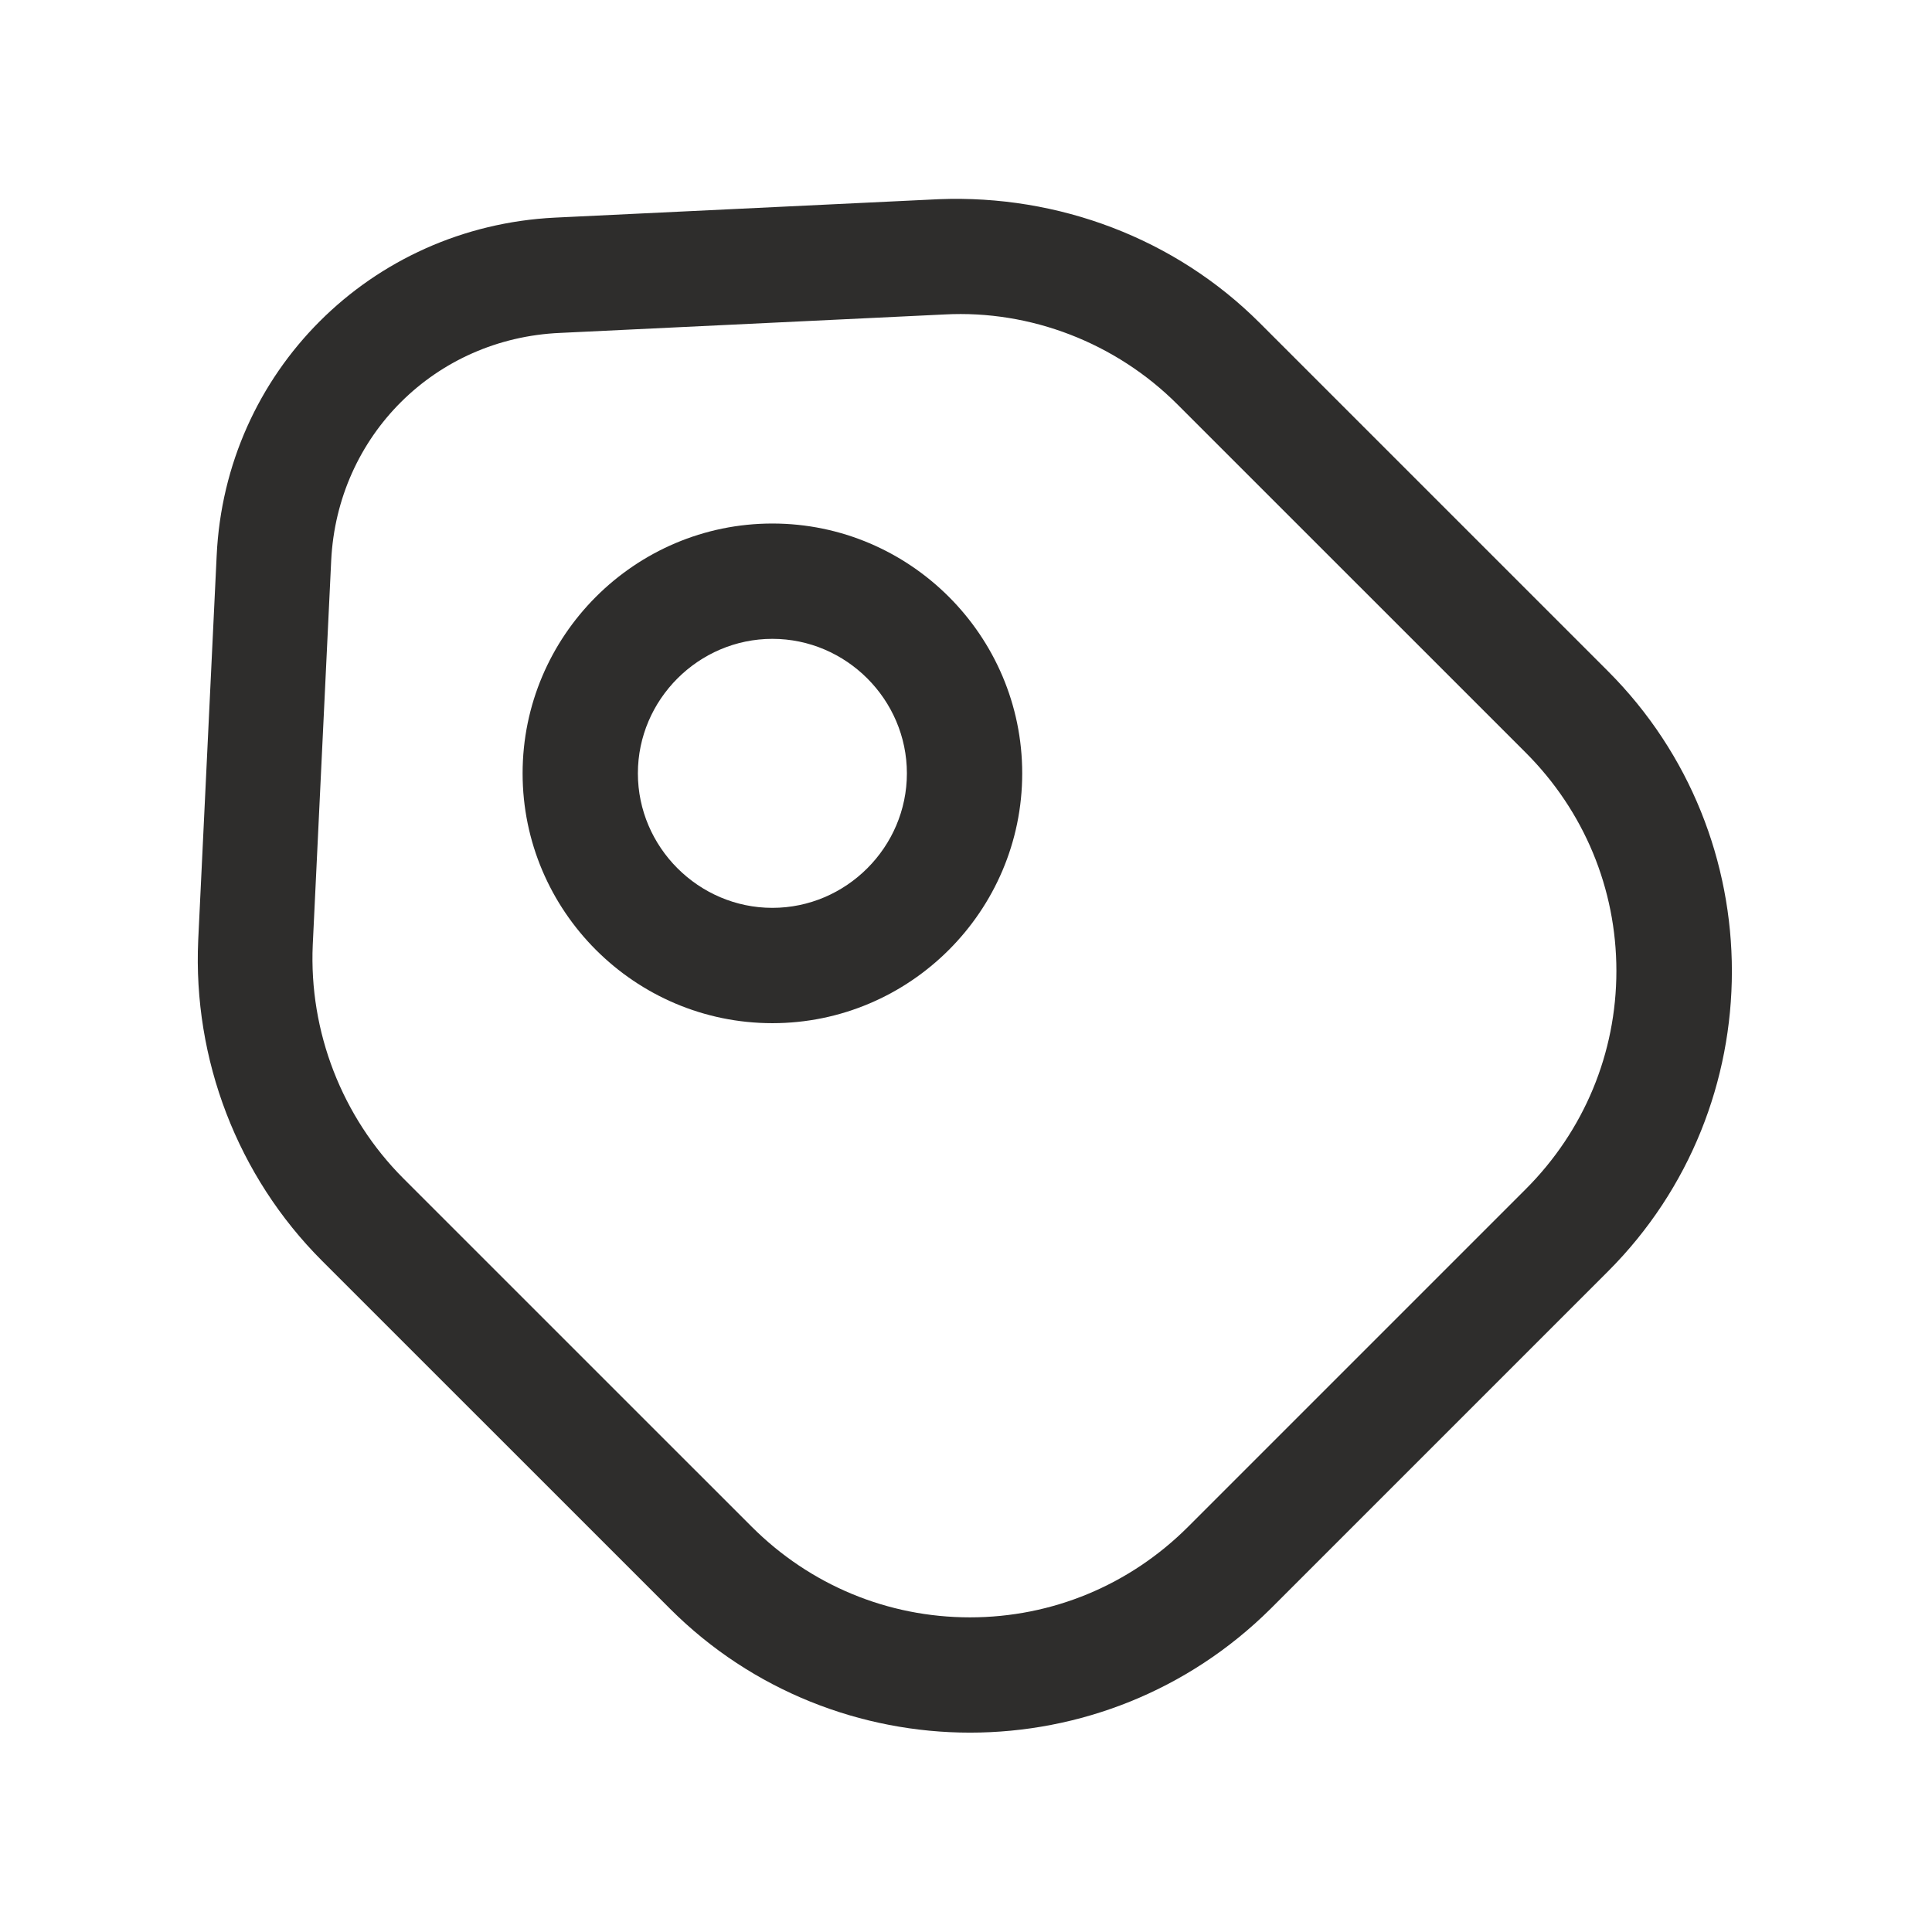
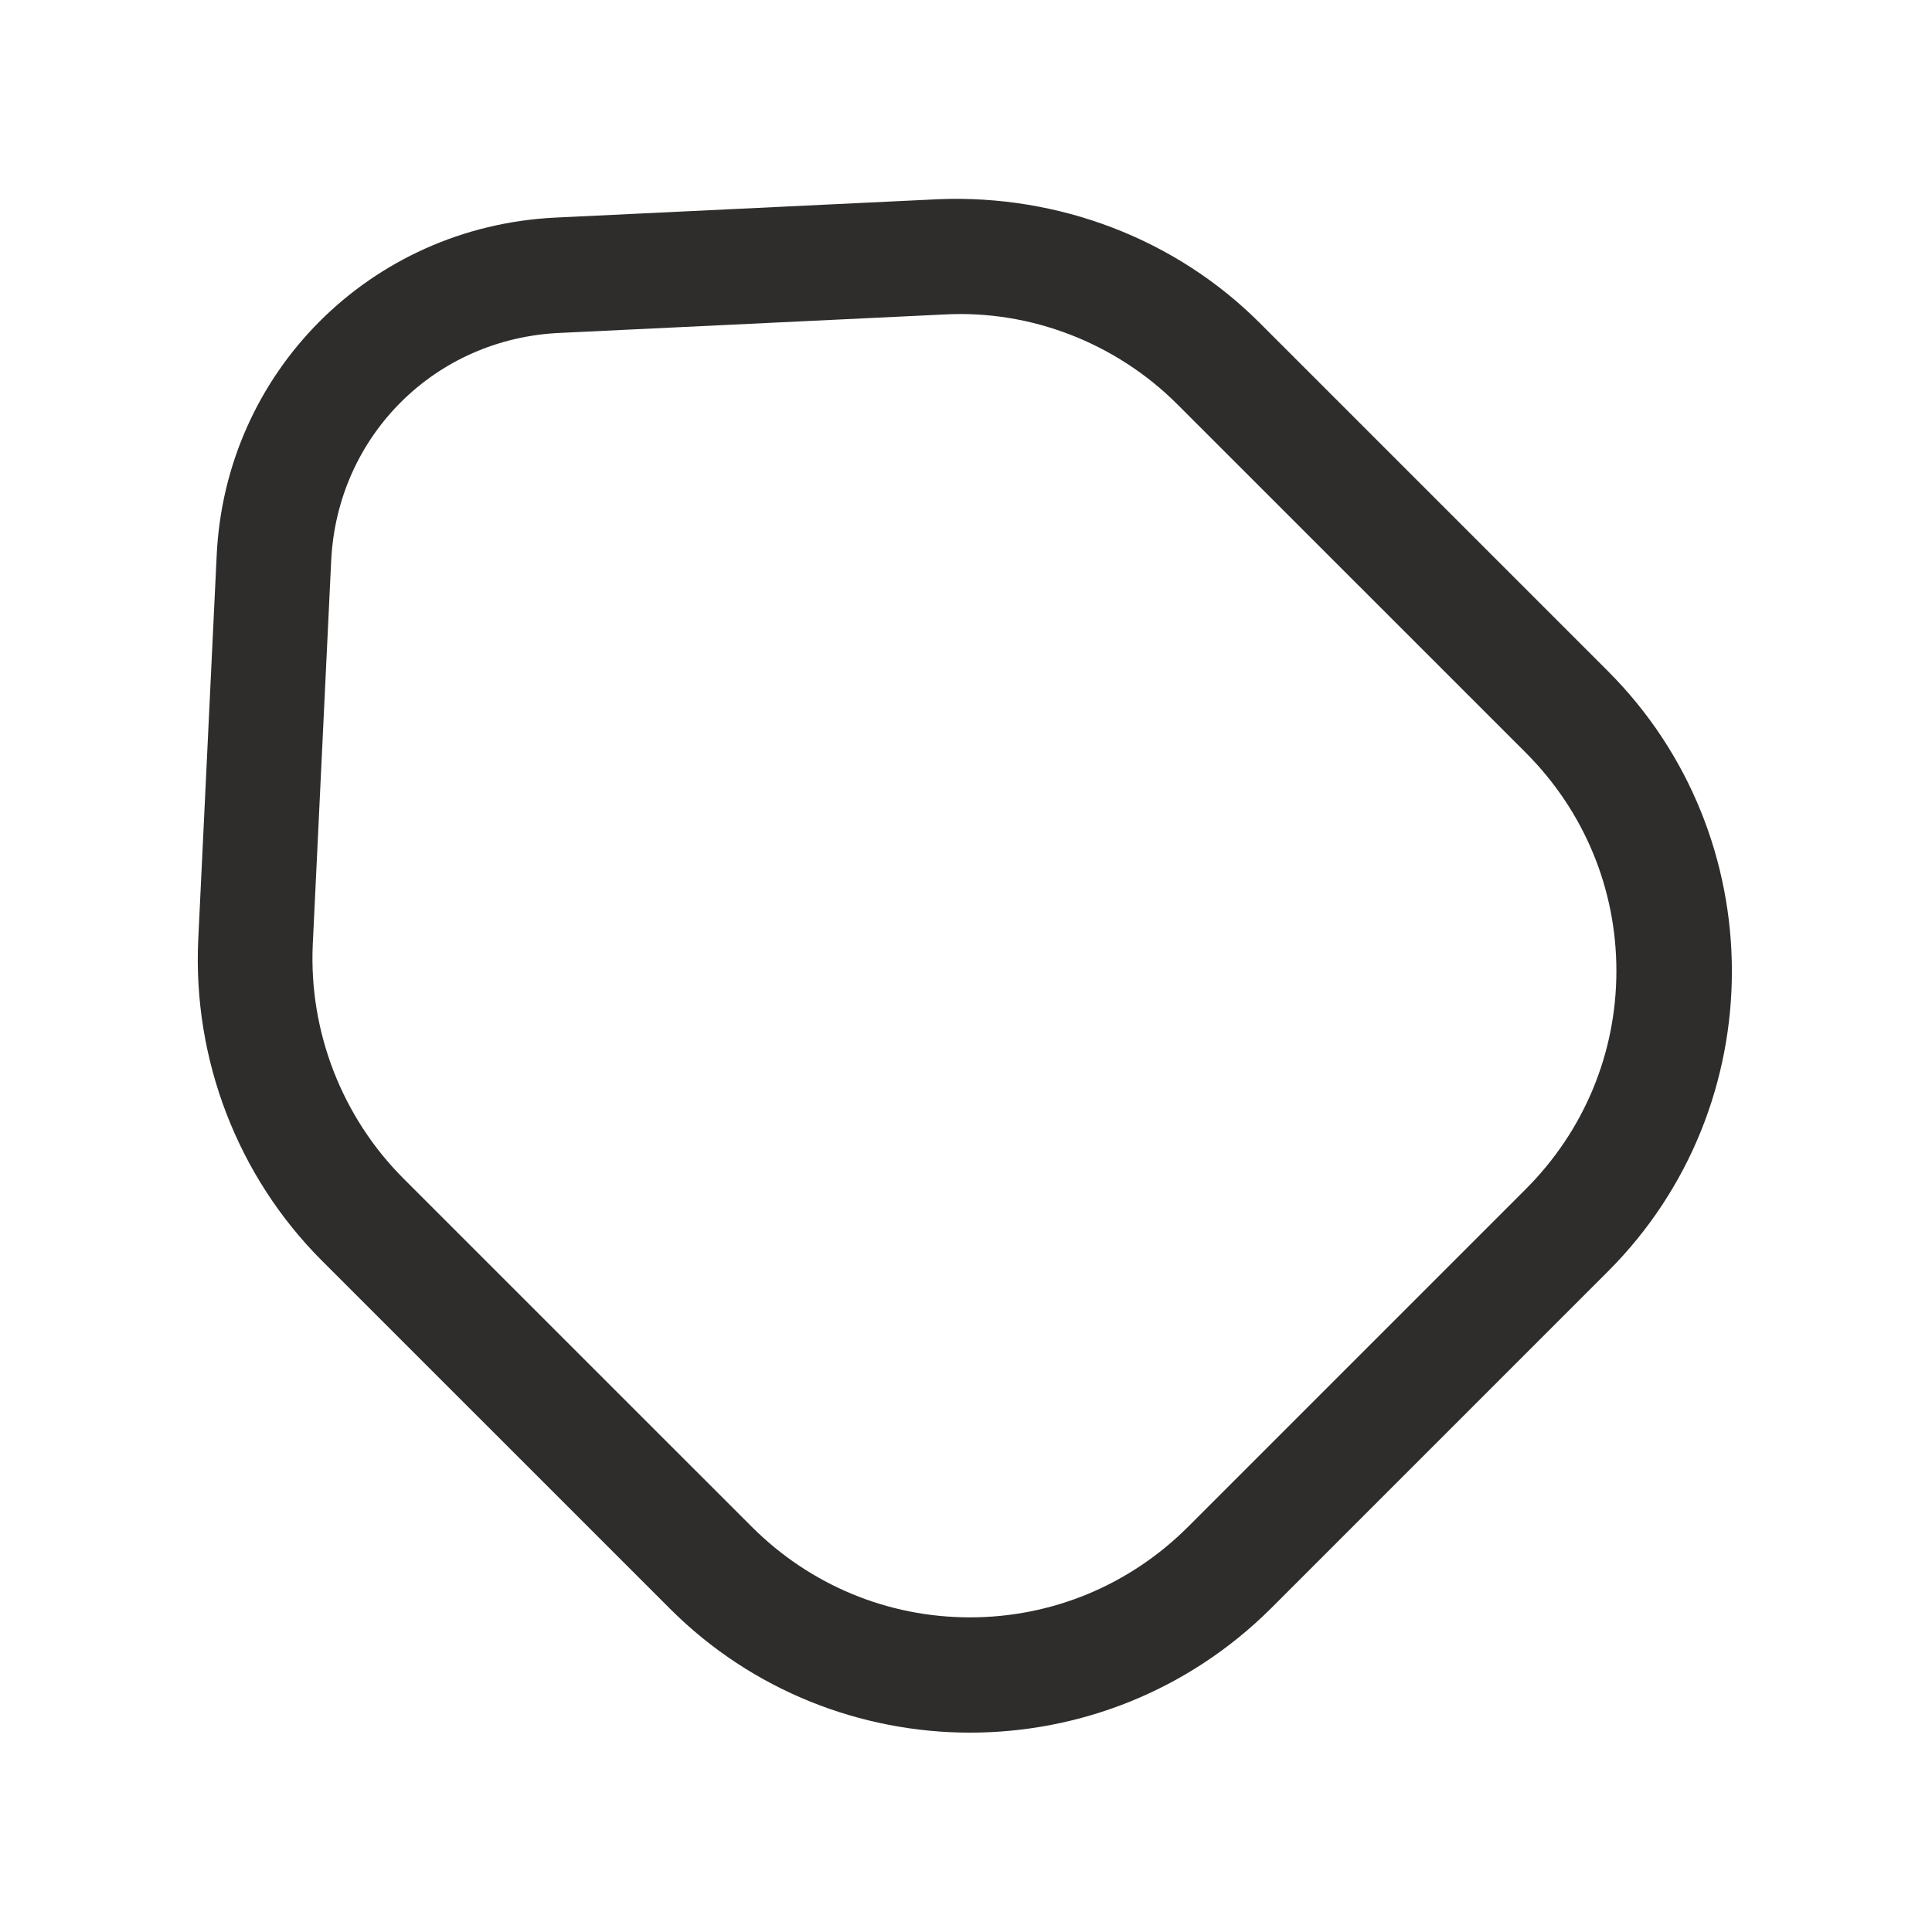
<svg xmlns="http://www.w3.org/2000/svg" width="42" height="42" viewBox="0 0 42 42" fill="none">
  <path d="M21.086 37.666C18.73 37.666 16.357 36.764 14.569 34.976L6.999 27.407C5.161 25.568 4.192 23.029 4.309 20.438L4.71 12.083C4.894 8.09 8.052 4.931 12.062 4.731L20.417 4.33C23.007 4.23 25.547 5.182 27.385 7.02L34.955 14.59C38.548 18.183 38.548 24.048 34.955 27.64L27.619 34.976C25.815 36.764 23.459 37.666 21.086 37.666ZM8.77 25.619L16.34 33.188C17.61 34.458 19.298 35.16 21.086 35.16C22.874 35.16 24.561 34.458 25.831 33.188L33.167 25.852C34.437 24.582 35.139 22.895 35.139 21.107C35.139 19.319 34.437 17.631 33.167 16.361L25.597 8.792C24.261 7.455 22.406 6.736 20.534 6.836L12.179 7.237C9.456 7.354 7.333 9.477 7.2 12.184L6.799 20.539C6.715 22.427 7.434 24.282 8.77 25.619Z" fill="#2E2D2C" />
-   <path d="M16.791 22.243C13.8 22.243 11.361 19.803 11.361 16.812C11.361 13.821 13.8 11.381 16.791 11.381C19.782 11.381 22.222 13.821 22.222 16.812C22.222 19.803 19.782 22.243 16.791 22.243ZM16.791 13.888C15.187 13.888 13.867 15.208 13.867 16.812C13.867 18.416 15.187 19.736 16.791 19.736C18.395 19.736 19.715 18.416 19.715 16.812C19.715 15.208 18.395 13.888 16.791 13.888Z" fill="#2E2D2C" />
</svg>